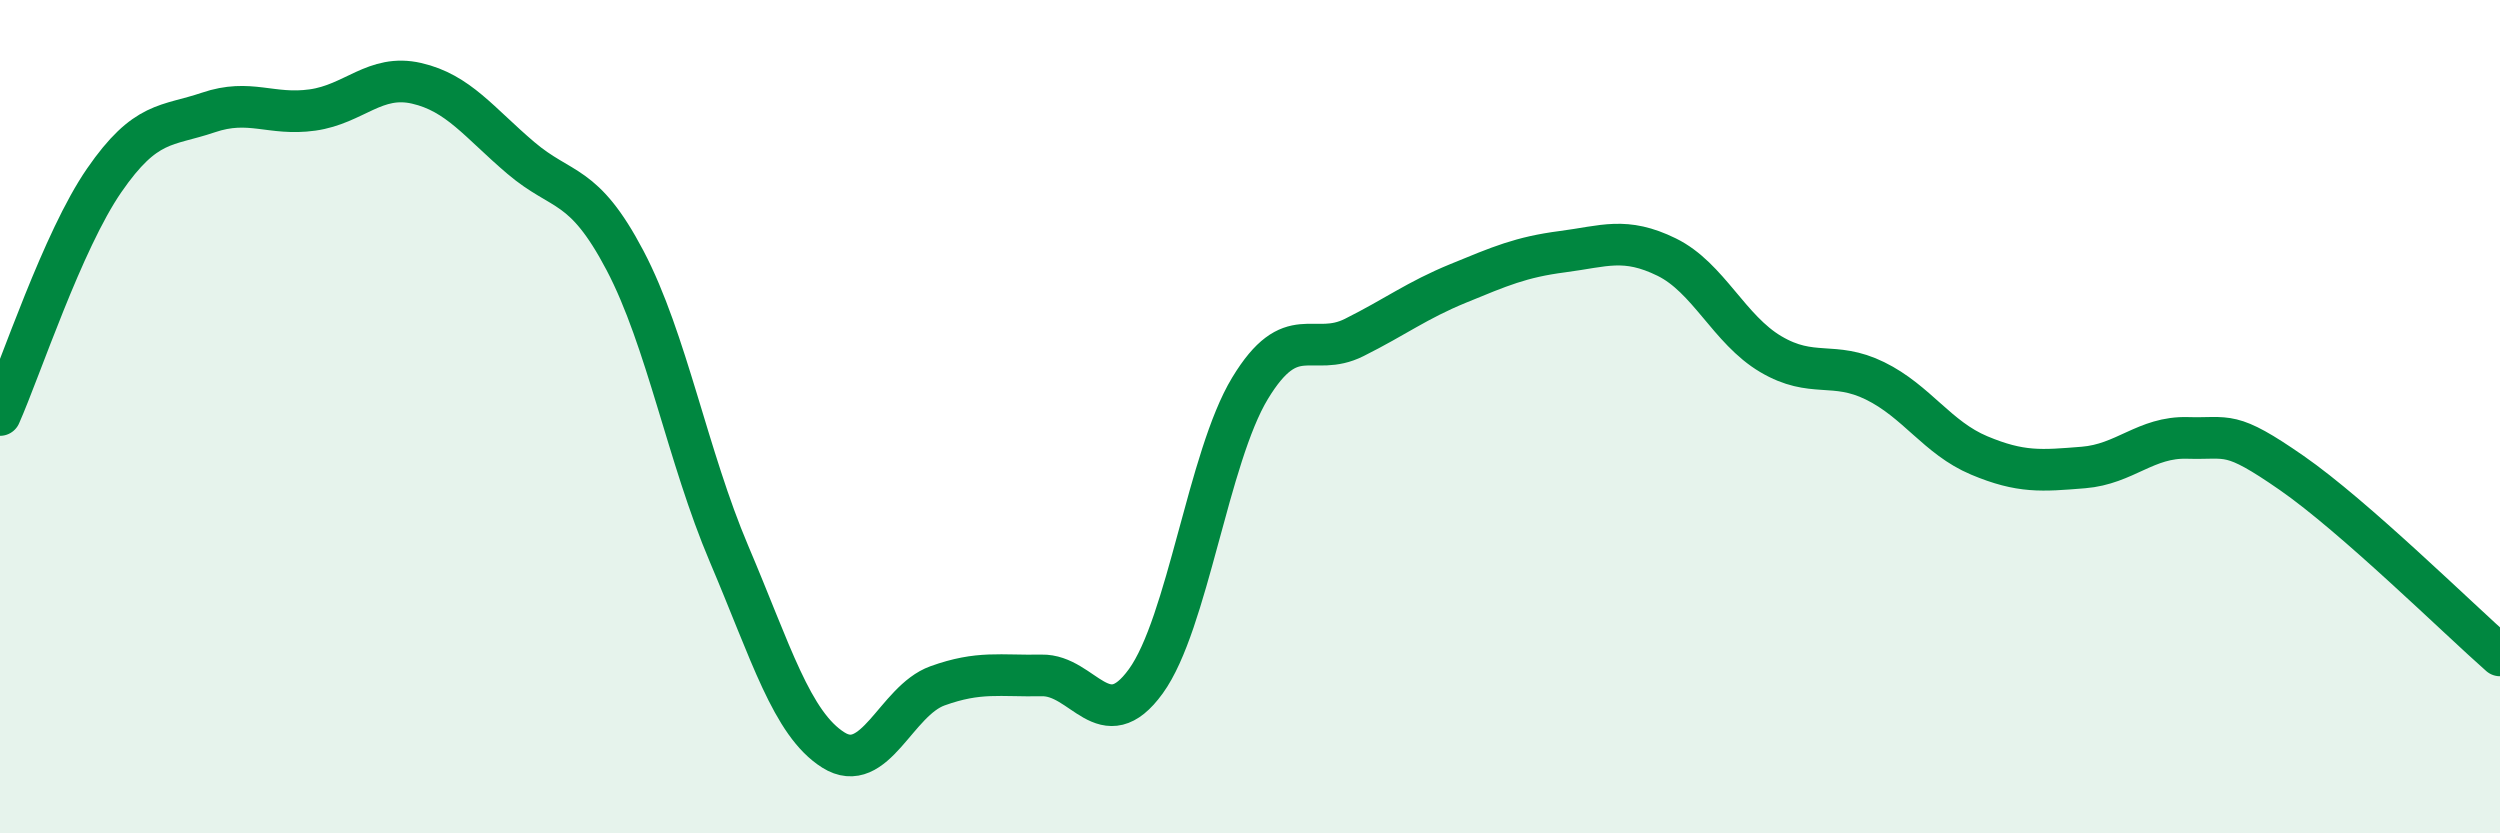
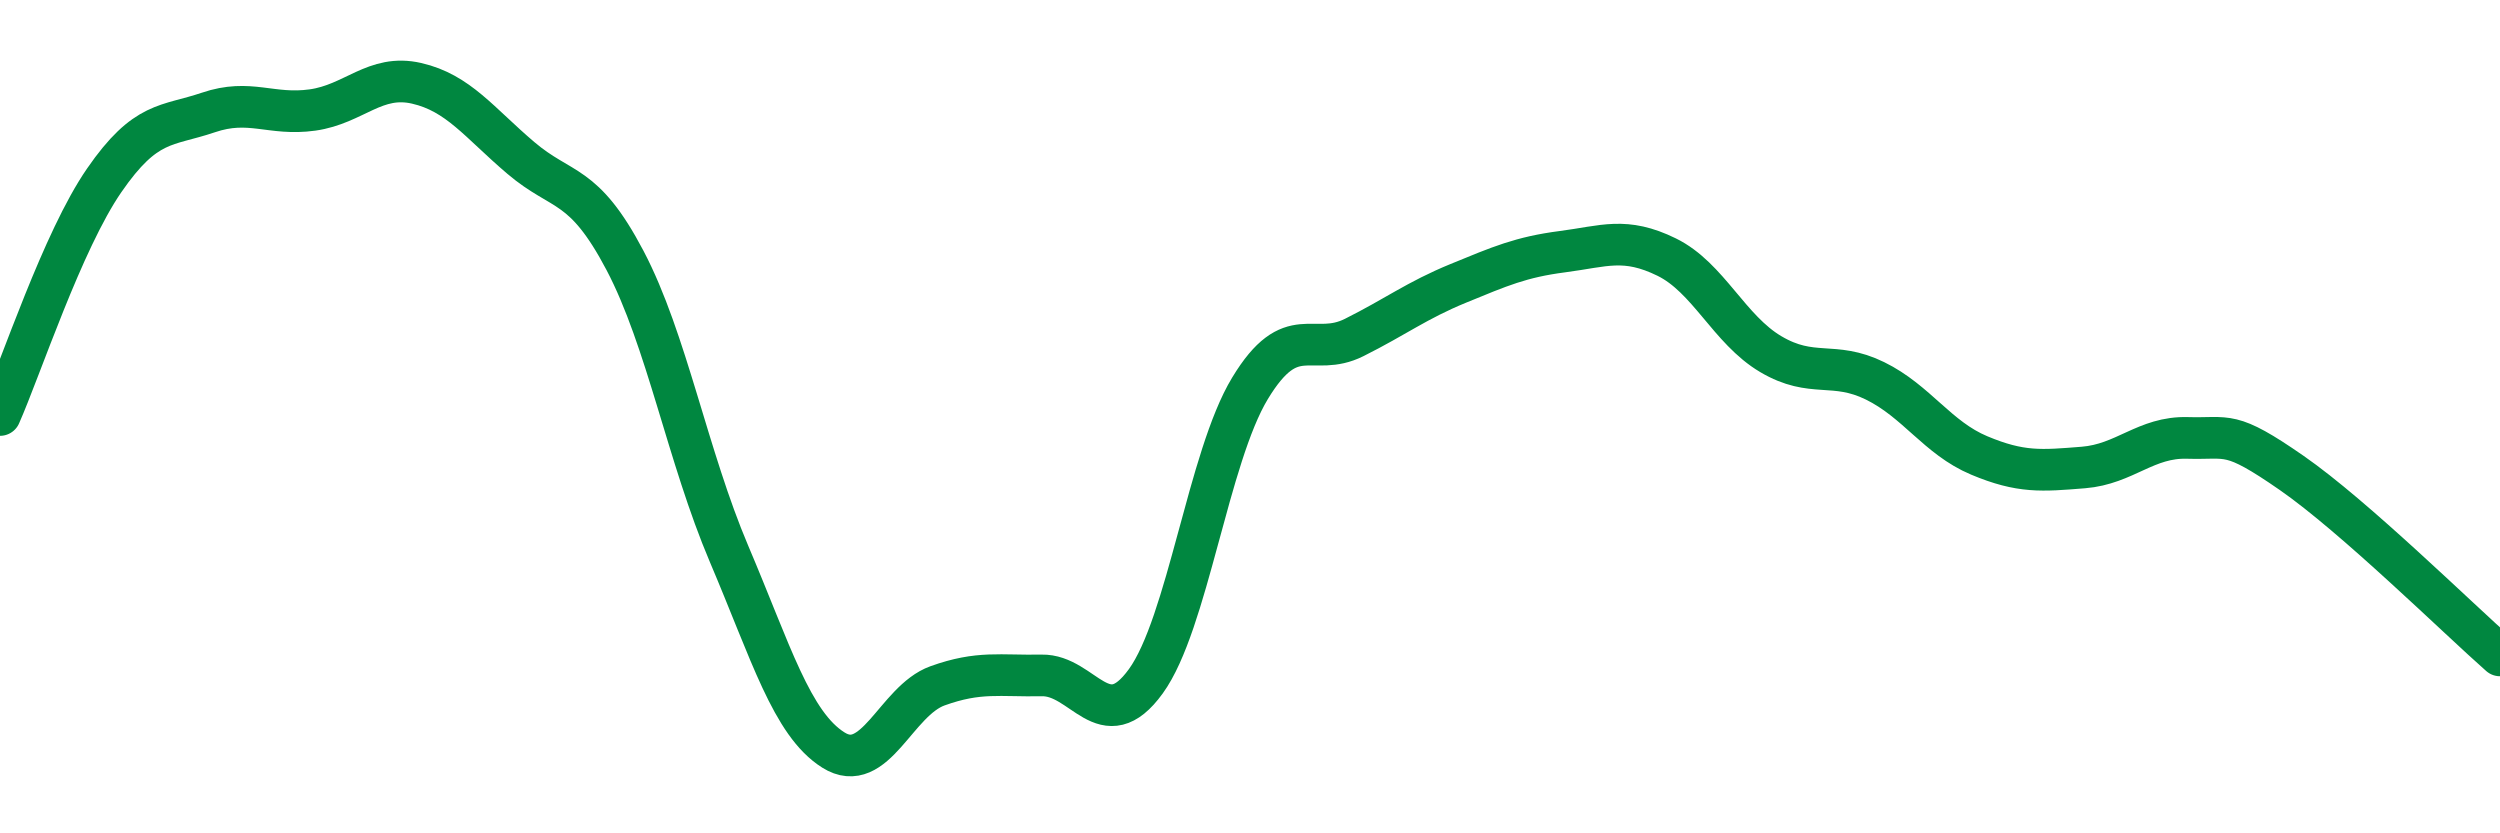
<svg xmlns="http://www.w3.org/2000/svg" width="60" height="20" viewBox="0 0 60 20">
-   <path d="M 0,9.96 C 0.5,8.83 1.5,5.78 2.5,4.33 C 3.5,2.88 4,3.04 5,2.7 C 6,2.36 6.5,2.78 7.5,2.64 C 8.5,2.5 9,1.77 10,2 C 11,2.23 11.5,2.94 12.5,3.79 C 13.5,4.64 14,4.35 15,6.25 C 16,8.15 16.5,10.95 17.5,13.3 C 18.5,15.65 19,17.37 20,18 C 21,18.63 21.5,16.82 22.5,16.46 C 23.5,16.1 24,16.23 25,16.21 C 26,16.19 26.5,17.73 27.5,16.35 C 28.5,14.97 29,10.97 30,9.32 C 31,7.67 31.5,8.6 32.5,8.1 C 33.5,7.6 34,7.21 35,6.8 C 36,6.39 36.5,6.17 37.5,6.04 C 38.5,5.91 39,5.68 40,6.17 C 41,6.66 41.5,7.91 42.5,8.5 C 43.5,9.09 44,8.65 45,9.14 C 46,9.63 46.5,10.51 47.5,10.93 C 48.5,11.35 49,11.3 50,11.22 C 51,11.14 51.5,10.48 52.5,10.51 C 53.5,10.54 53.5,10.31 55,11.35 C 56.5,12.39 59,14.85 60,15.73L60 20L0 20Z" fill="#008740" opacity="0.1" stroke-linecap="round" stroke-linejoin="round" />
  <path d="M 0,9.96 C 0.5,8.83 1.5,5.78 2.5,4.33 C 3.5,2.88 4,3.04 5,2.7 C 6,2.36 6.5,2.78 7.5,2.64 C 8.5,2.5 9,1.77 10,2 C 11,2.23 11.5,2.94 12.5,3.79 C 13.5,4.64 14,4.35 15,6.25 C 16,8.15 16.5,10.95 17.5,13.3 C 18.5,15.65 19,17.37 20,18 C 21,18.63 21.5,16.82 22.5,16.46 C 23.5,16.1 24,16.23 25,16.21 C 26,16.19 26.5,17.73 27.5,16.35 C 28.5,14.97 29,10.97 30,9.32 C 31,7.67 31.5,8.6 32.5,8.1 C 33.5,7.6 34,7.21 35,6.8 C 36,6.39 36.5,6.17 37.5,6.04 C 38.5,5.91 39,5.68 40,6.17 C 41,6.66 41.5,7.91 42.5,8.5 C 43.5,9.09 44,8.65 45,9.14 C 46,9.63 46.5,10.51 47.5,10.93 C 48.5,11.35 49,11.3 50,11.22 C 51,11.14 51.5,10.48 52.5,10.51 C 53.5,10.54 53.5,10.31 55,11.35 C 56.5,12.39 59,14.85 60,15.73" stroke="#008740" stroke-width="1" fill="none" stroke-linecap="round" stroke-linejoin="round" />
</svg>